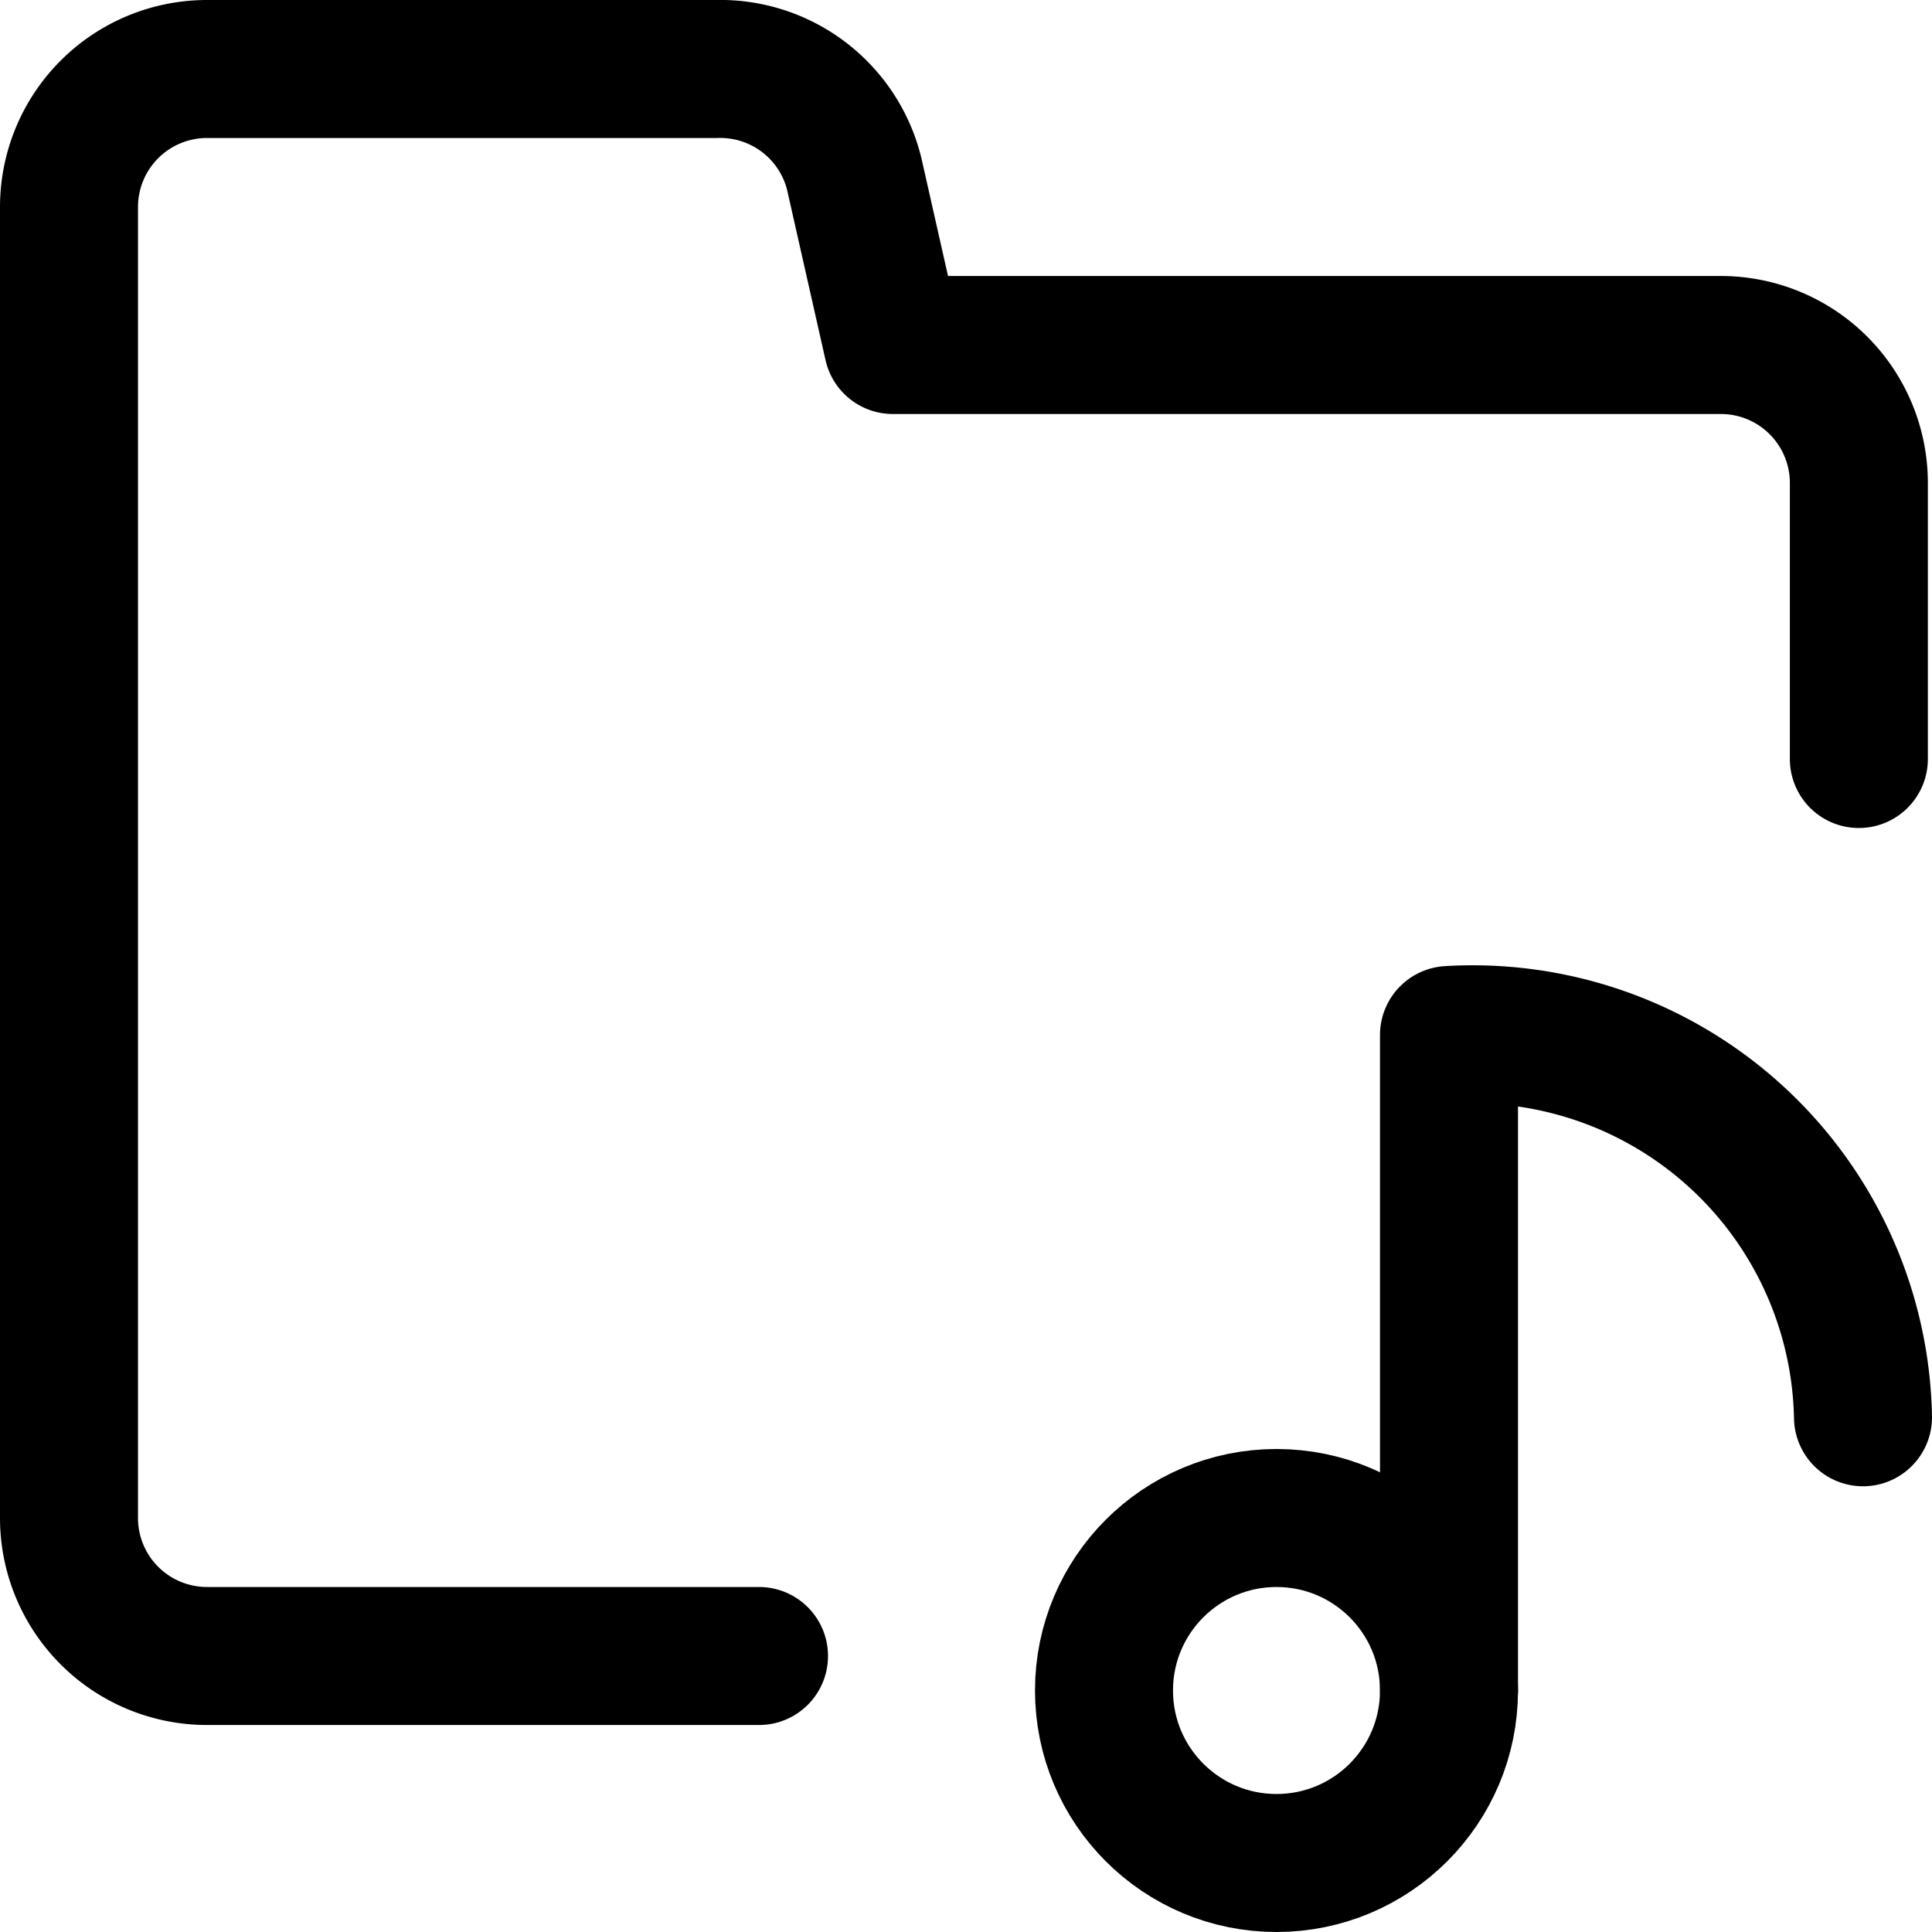
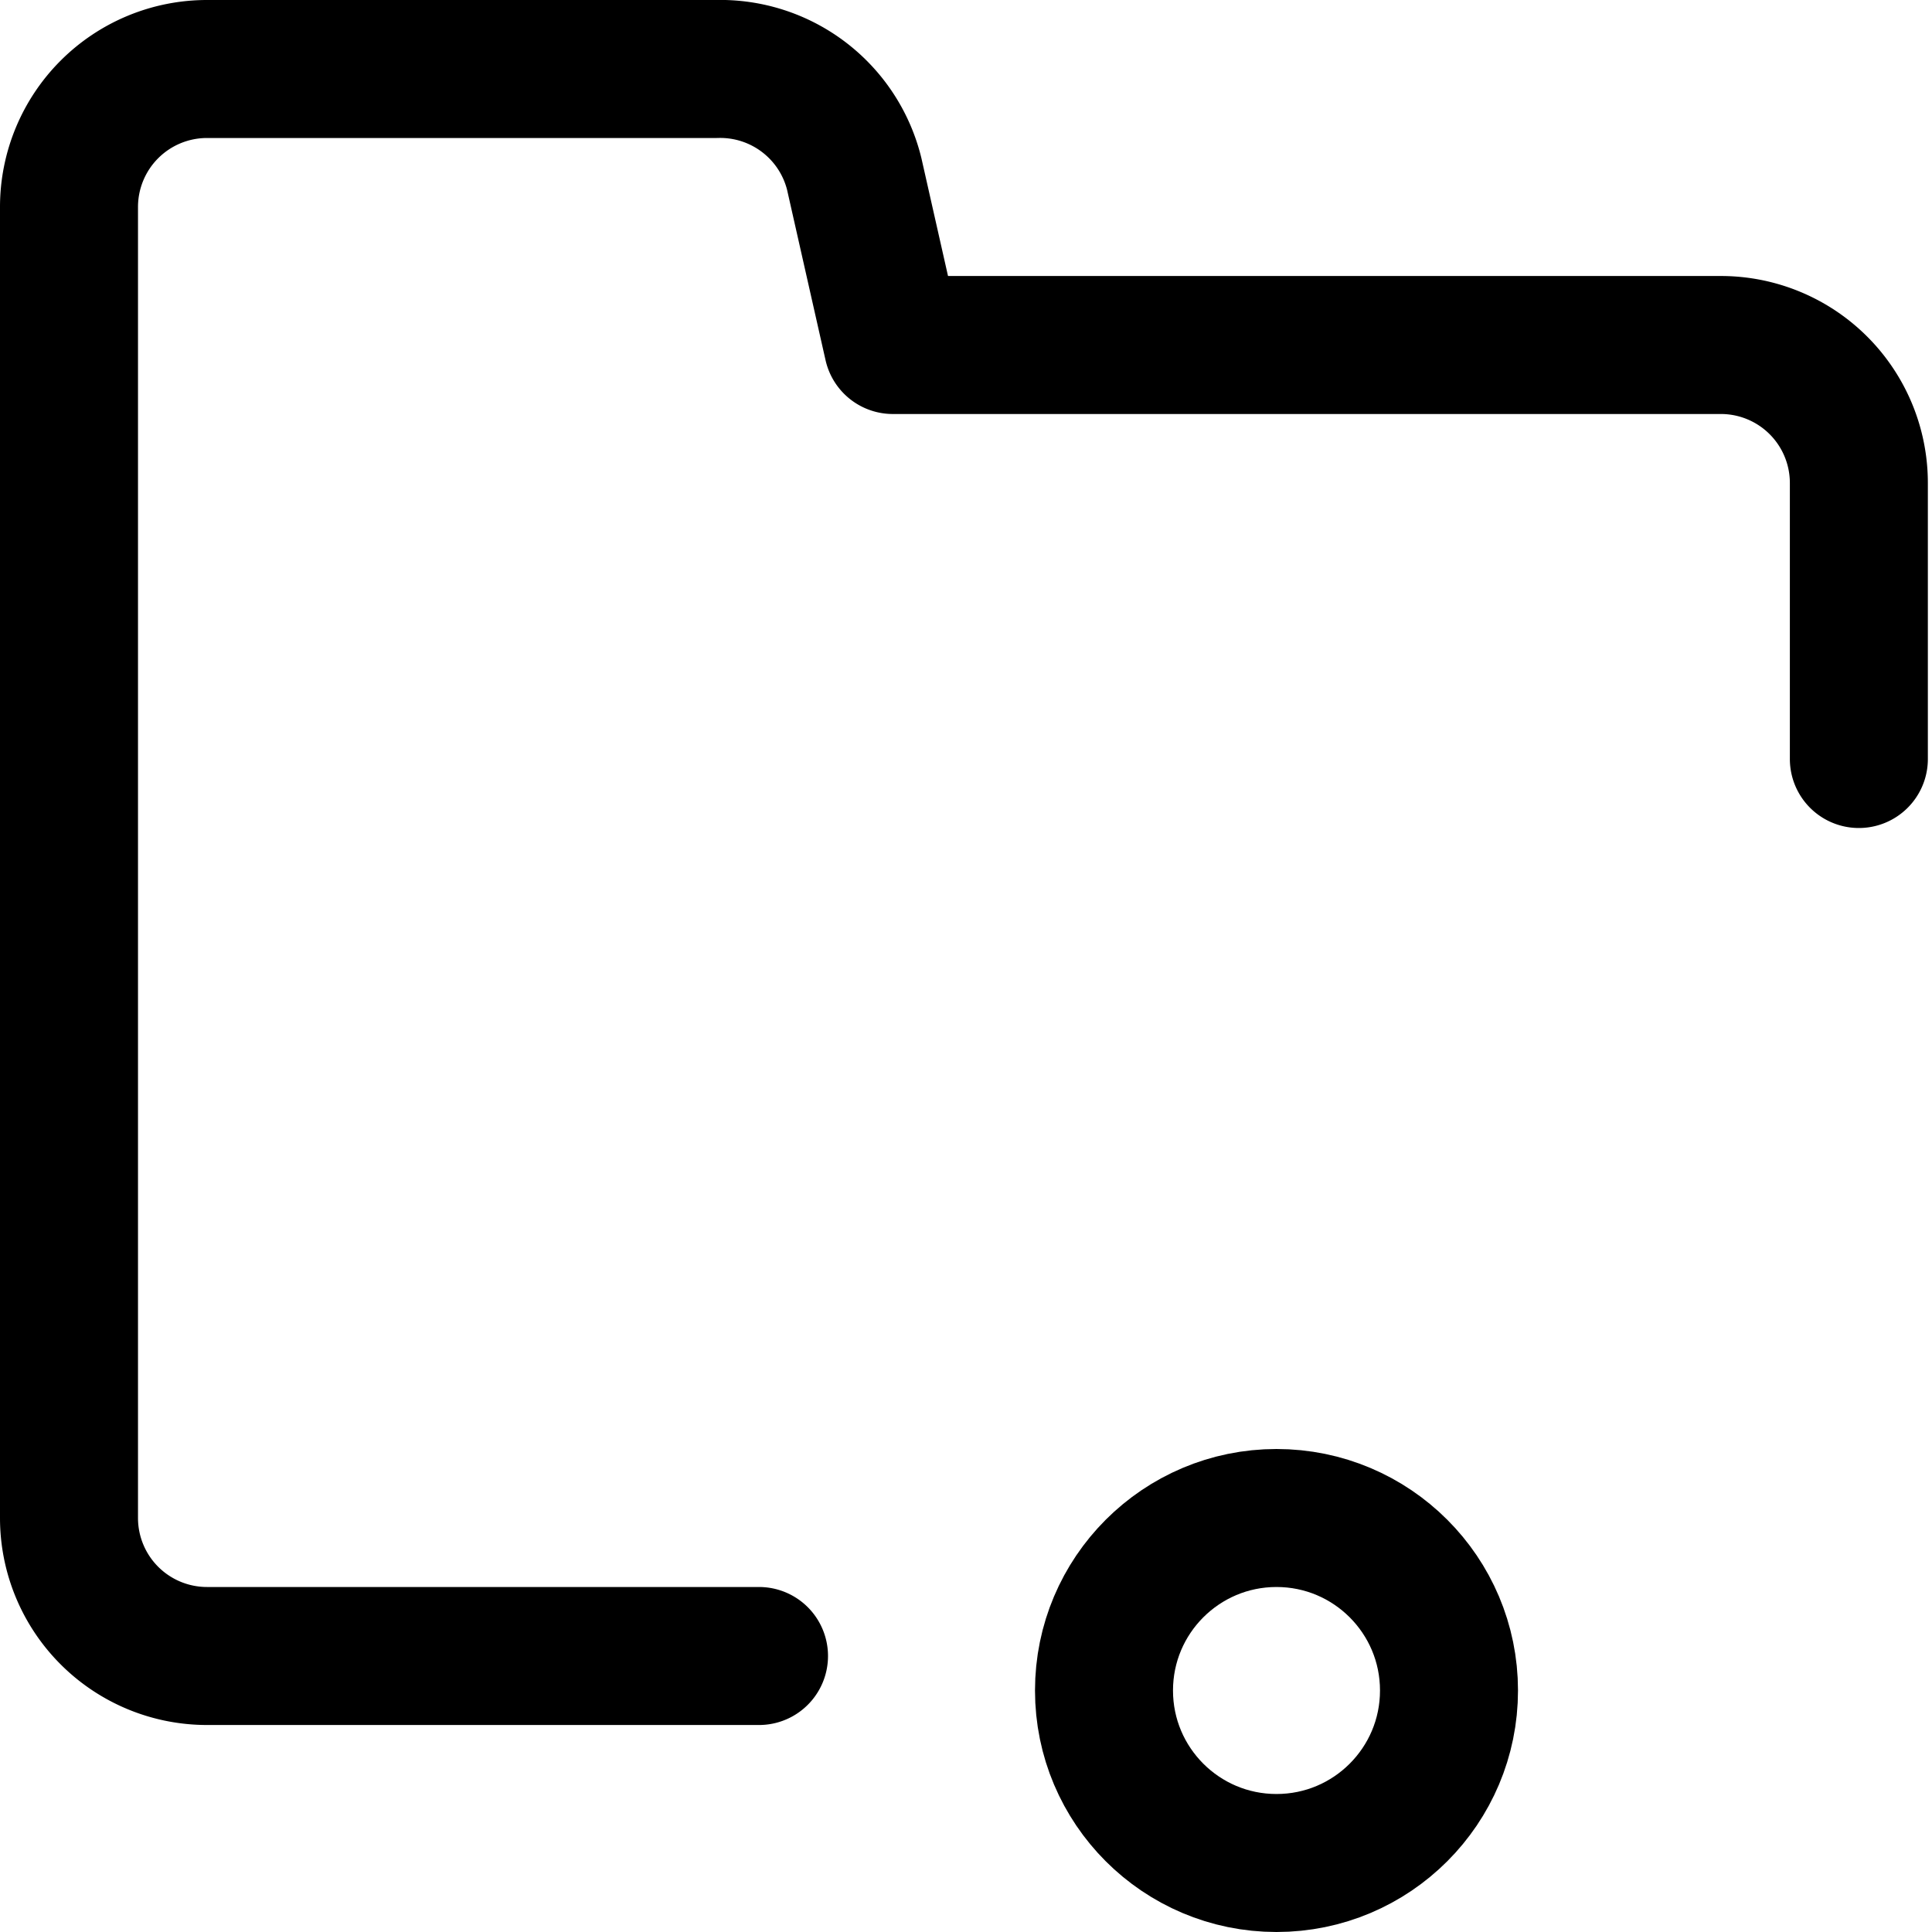
<svg xmlns="http://www.w3.org/2000/svg" viewBox="0 0 14 14">
  <g transform="matrix(1,0,0,1,0,0)">
    <g>
      <path d="M5.5,12h-4a1,1,0,0,1-1-1V1.5a1,1,0,0,1,1-1H5.19a1,1,0,0,1,1,.76L6.47,2.5h6a1,1,0,0,1,1,1v2" style="fill: none;stroke: #000000;stroke-linecap: round;stroke-linejoin: round" />
      <circle cx="9.25" cy="12.25" r="1.25" style="fill: none;stroke: #000000;stroke-linecap: round;stroke-linejoin: round" />
-       <path d="M10.5,12.25V7.5a2.83,2.83,0,0,1,3,2.77h0" style="fill: none;stroke: #000000;stroke-linecap: round;stroke-linejoin: round" />
    </g>
  </g>
</svg>